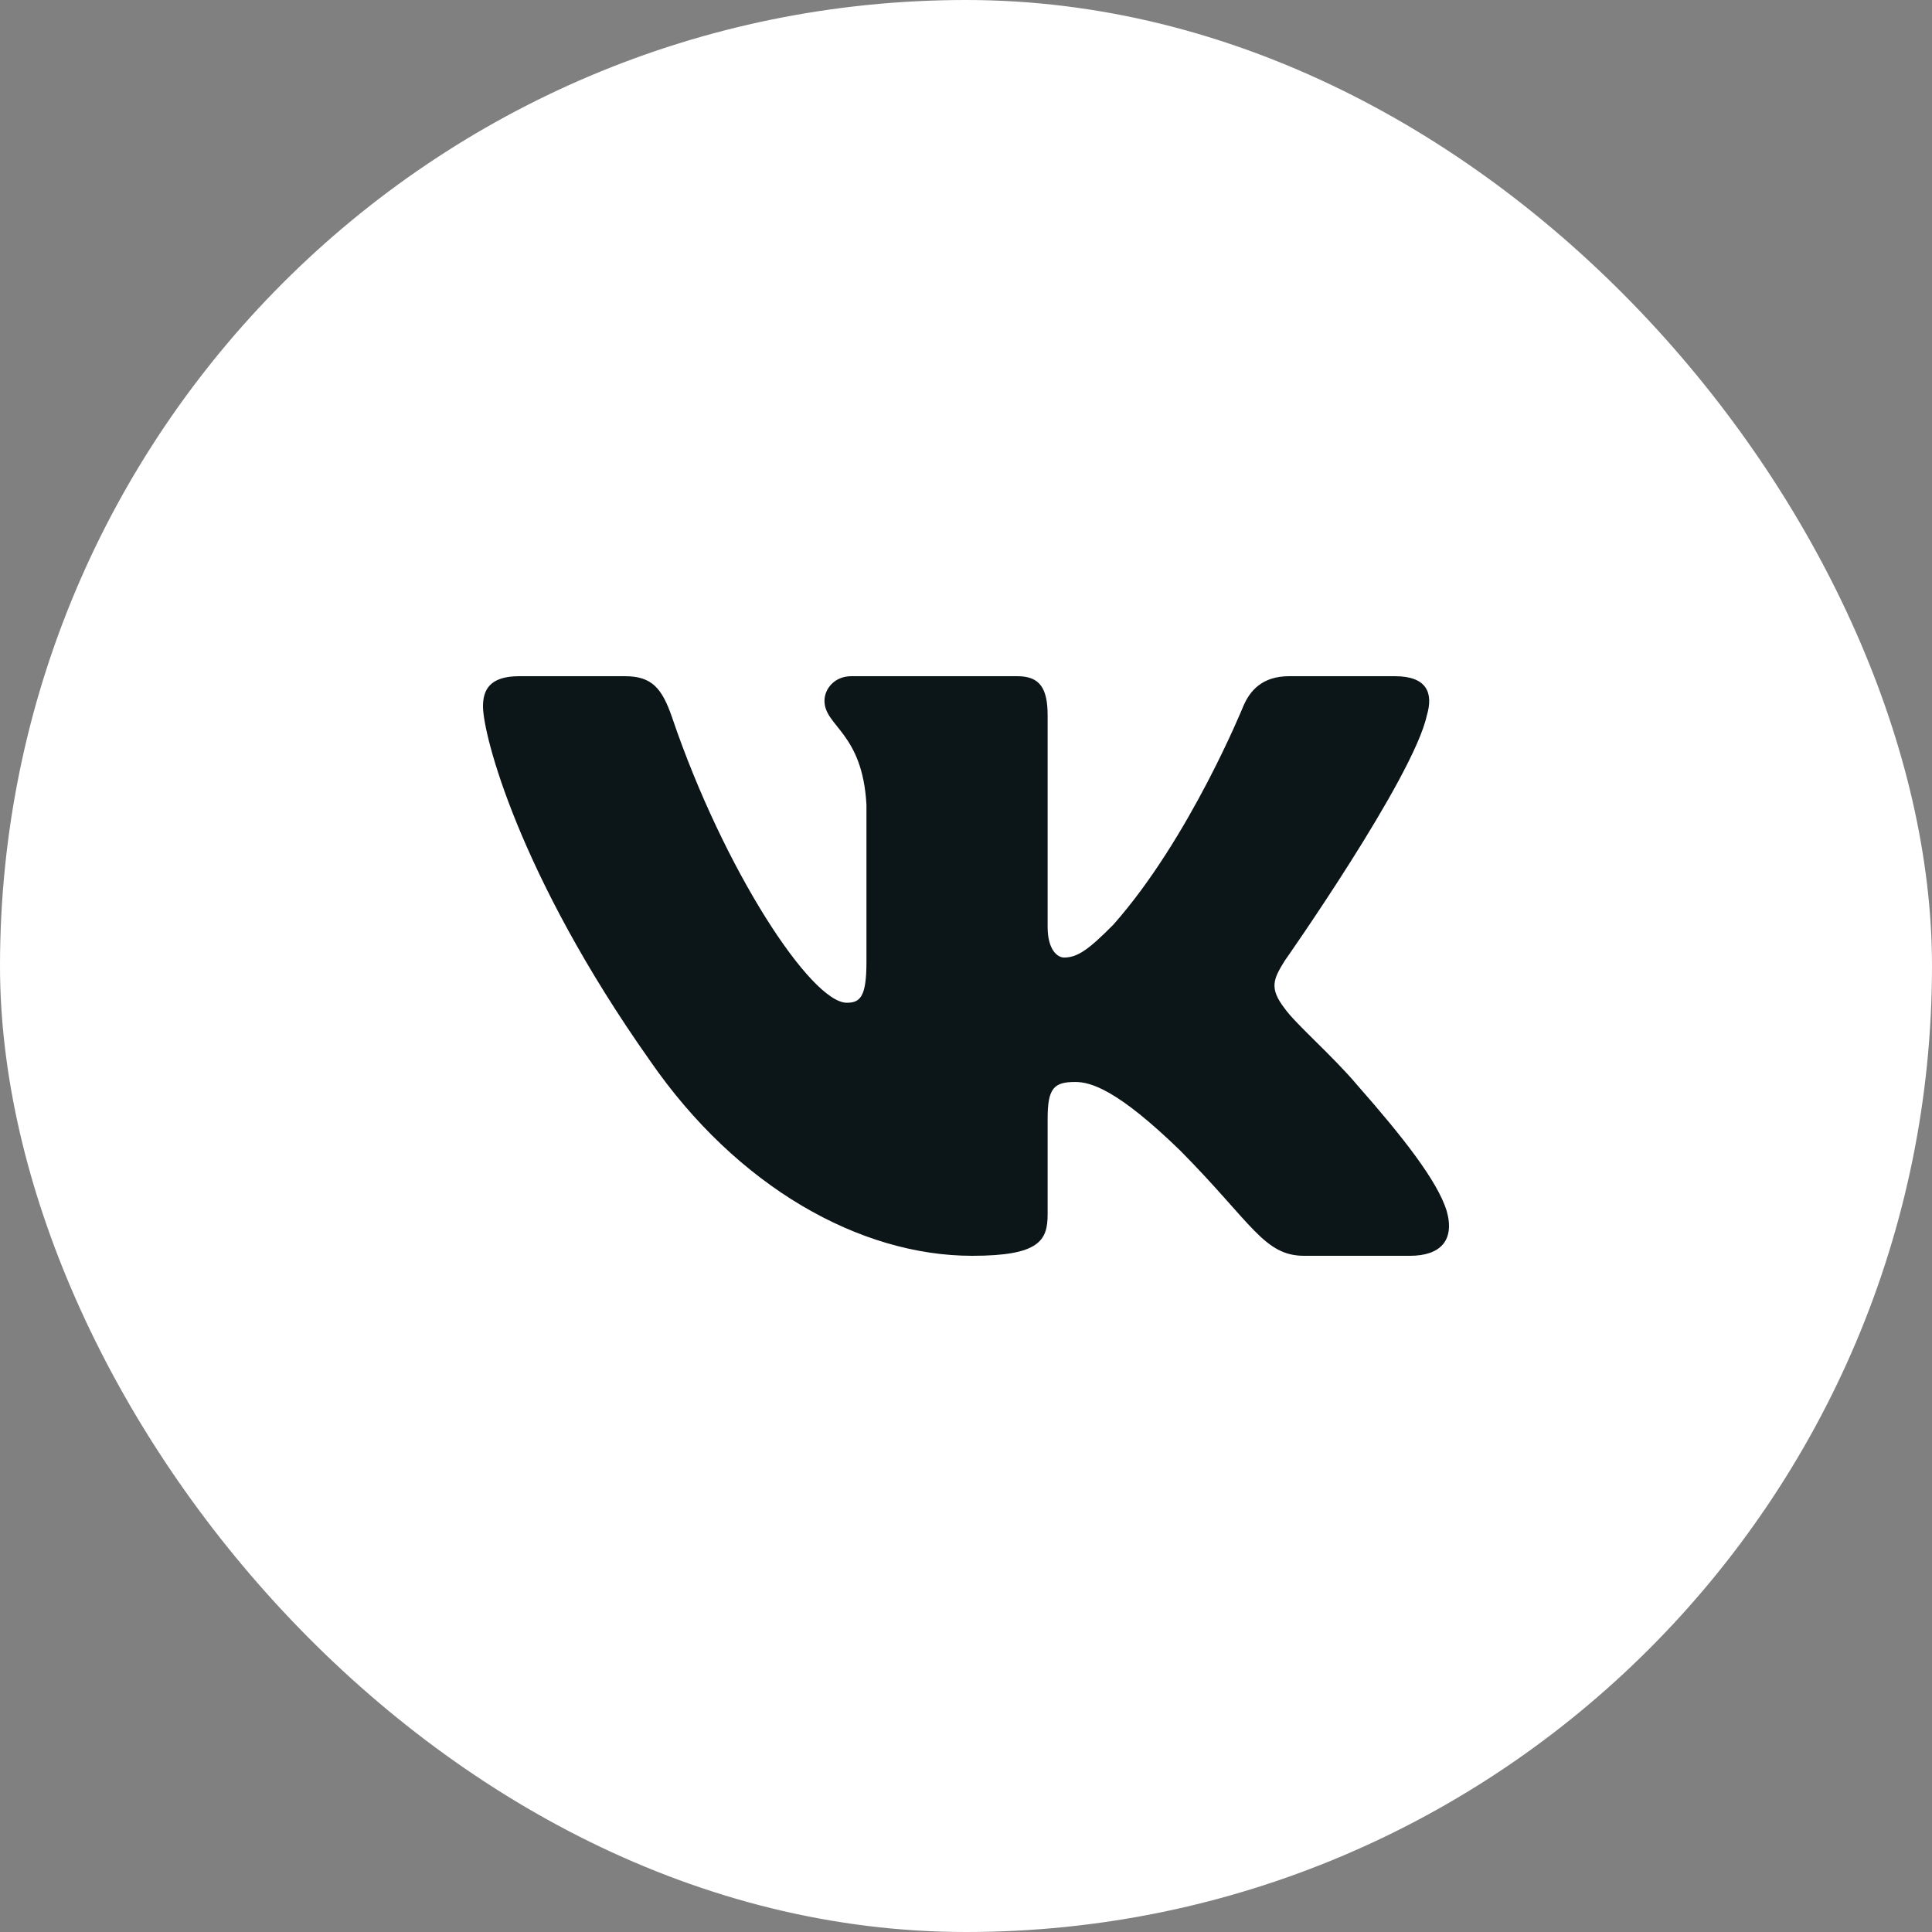
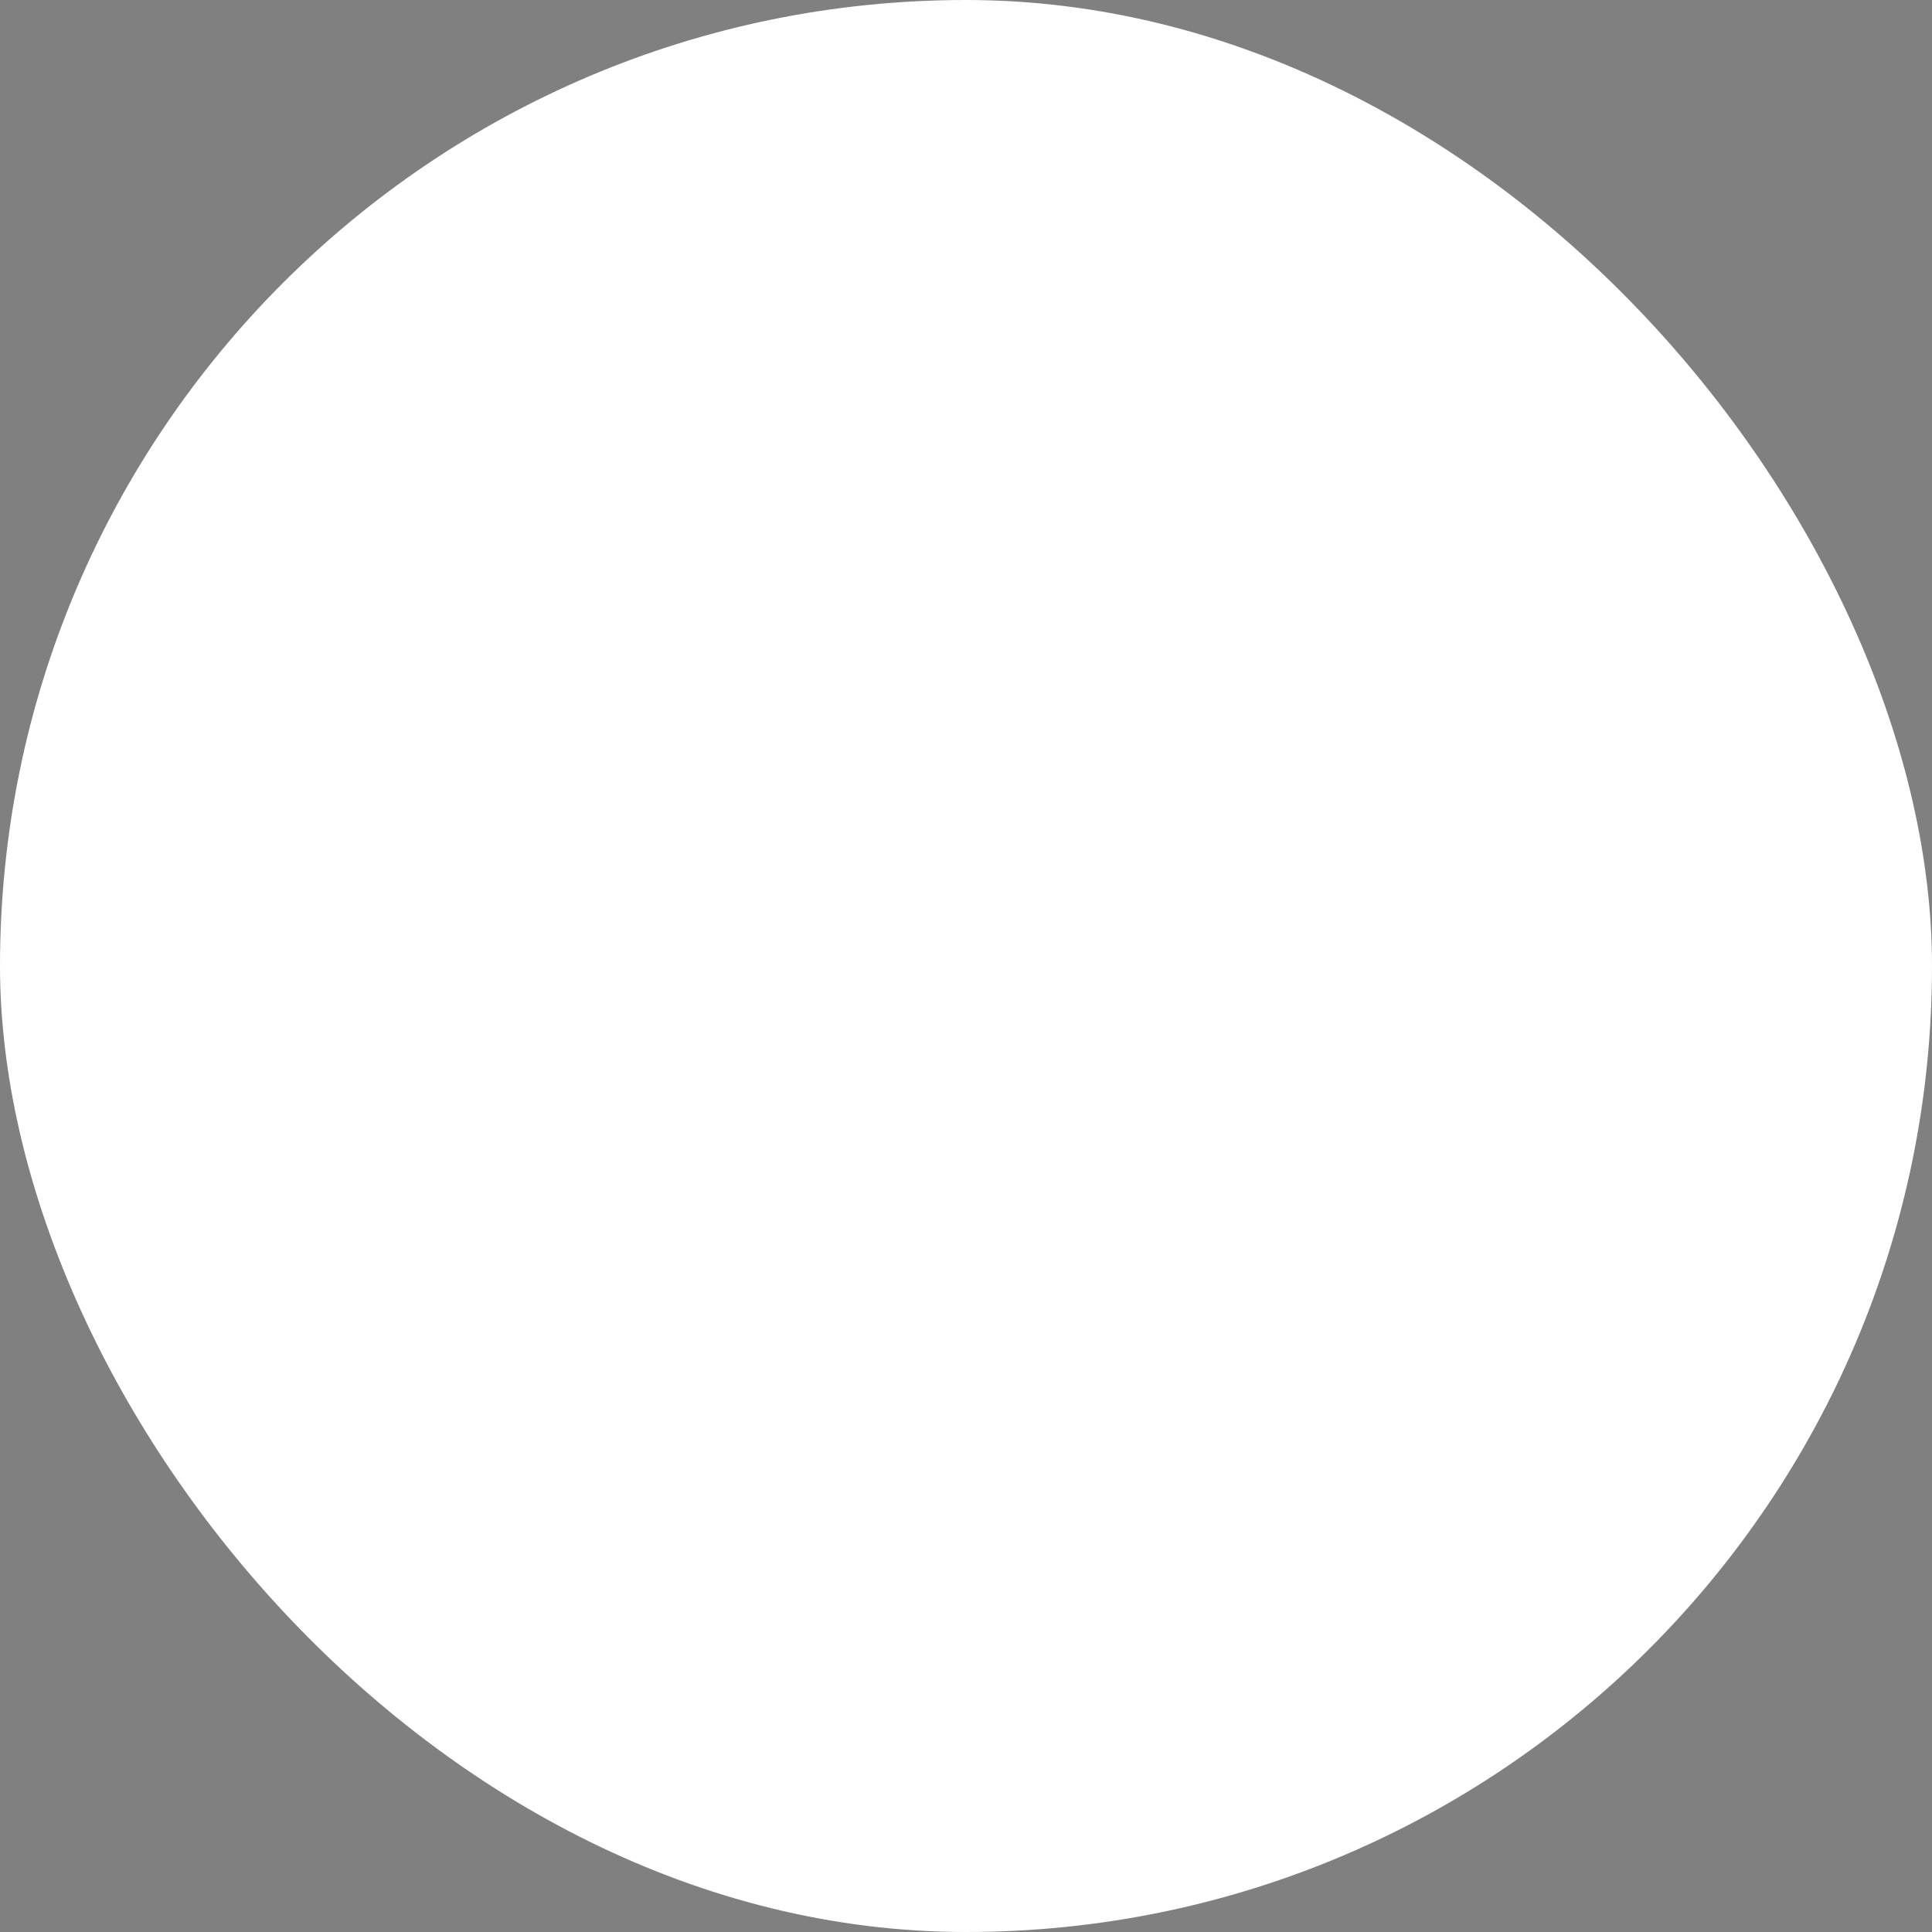
<svg xmlns="http://www.w3.org/2000/svg" width="40" height="40" viewBox="0 0 40 40" fill="none">
  <rect x="0" y="0" width="40" height="40" fill="#808080" stroke="none" />
  <rect width="40" height="40" rx="20" fill="white" />
-   <path fill-rule="evenodd" clip-rule="evenodd" d="M12.938 14H10.75C10.125 14 10 14.297 10 14.626C10 15.211 10.741 18.115 13.454 21.955C15.261 24.578 17.809 26 20.127 26C21.518 26 21.69 25.684 21.69 25.141V23.158C21.69 22.527 21.822 22.401 22.262 22.401C22.587 22.401 23.142 22.564 24.442 23.828C25.925 25.328 26.169 26 27.003 26H29.192C29.817 26 30.13 25.684 29.949 25.06C29.752 24.44 29.044 23.538 28.104 22.47C27.593 21.862 26.829 21.206 26.597 20.878C26.272 20.456 26.365 20.269 26.597 19.894C26.597 19.894 29.263 16.101 29.541 14.812C29.681 14.345 29.541 14 28.879 14H26.691C26.135 14 25.878 14.297 25.739 14.626C25.739 14.626 24.627 17.365 23.05 19.145C22.54 19.66 22.308 19.825 22.03 19.825C21.891 19.825 21.69 19.66 21.69 19.192V14.812C21.69 14.251 21.529 14 21.065 14H17.626C17.279 14 17.07 14.261 17.07 14.508C17.07 15.041 17.858 15.164 17.939 16.663V19.918C17.939 20.632 17.812 20.761 17.533 20.761C16.792 20.761 14.987 18.009 13.917 14.86C13.707 14.248 13.497 14 12.938 14Z" fill="#0C1518" />
</svg>